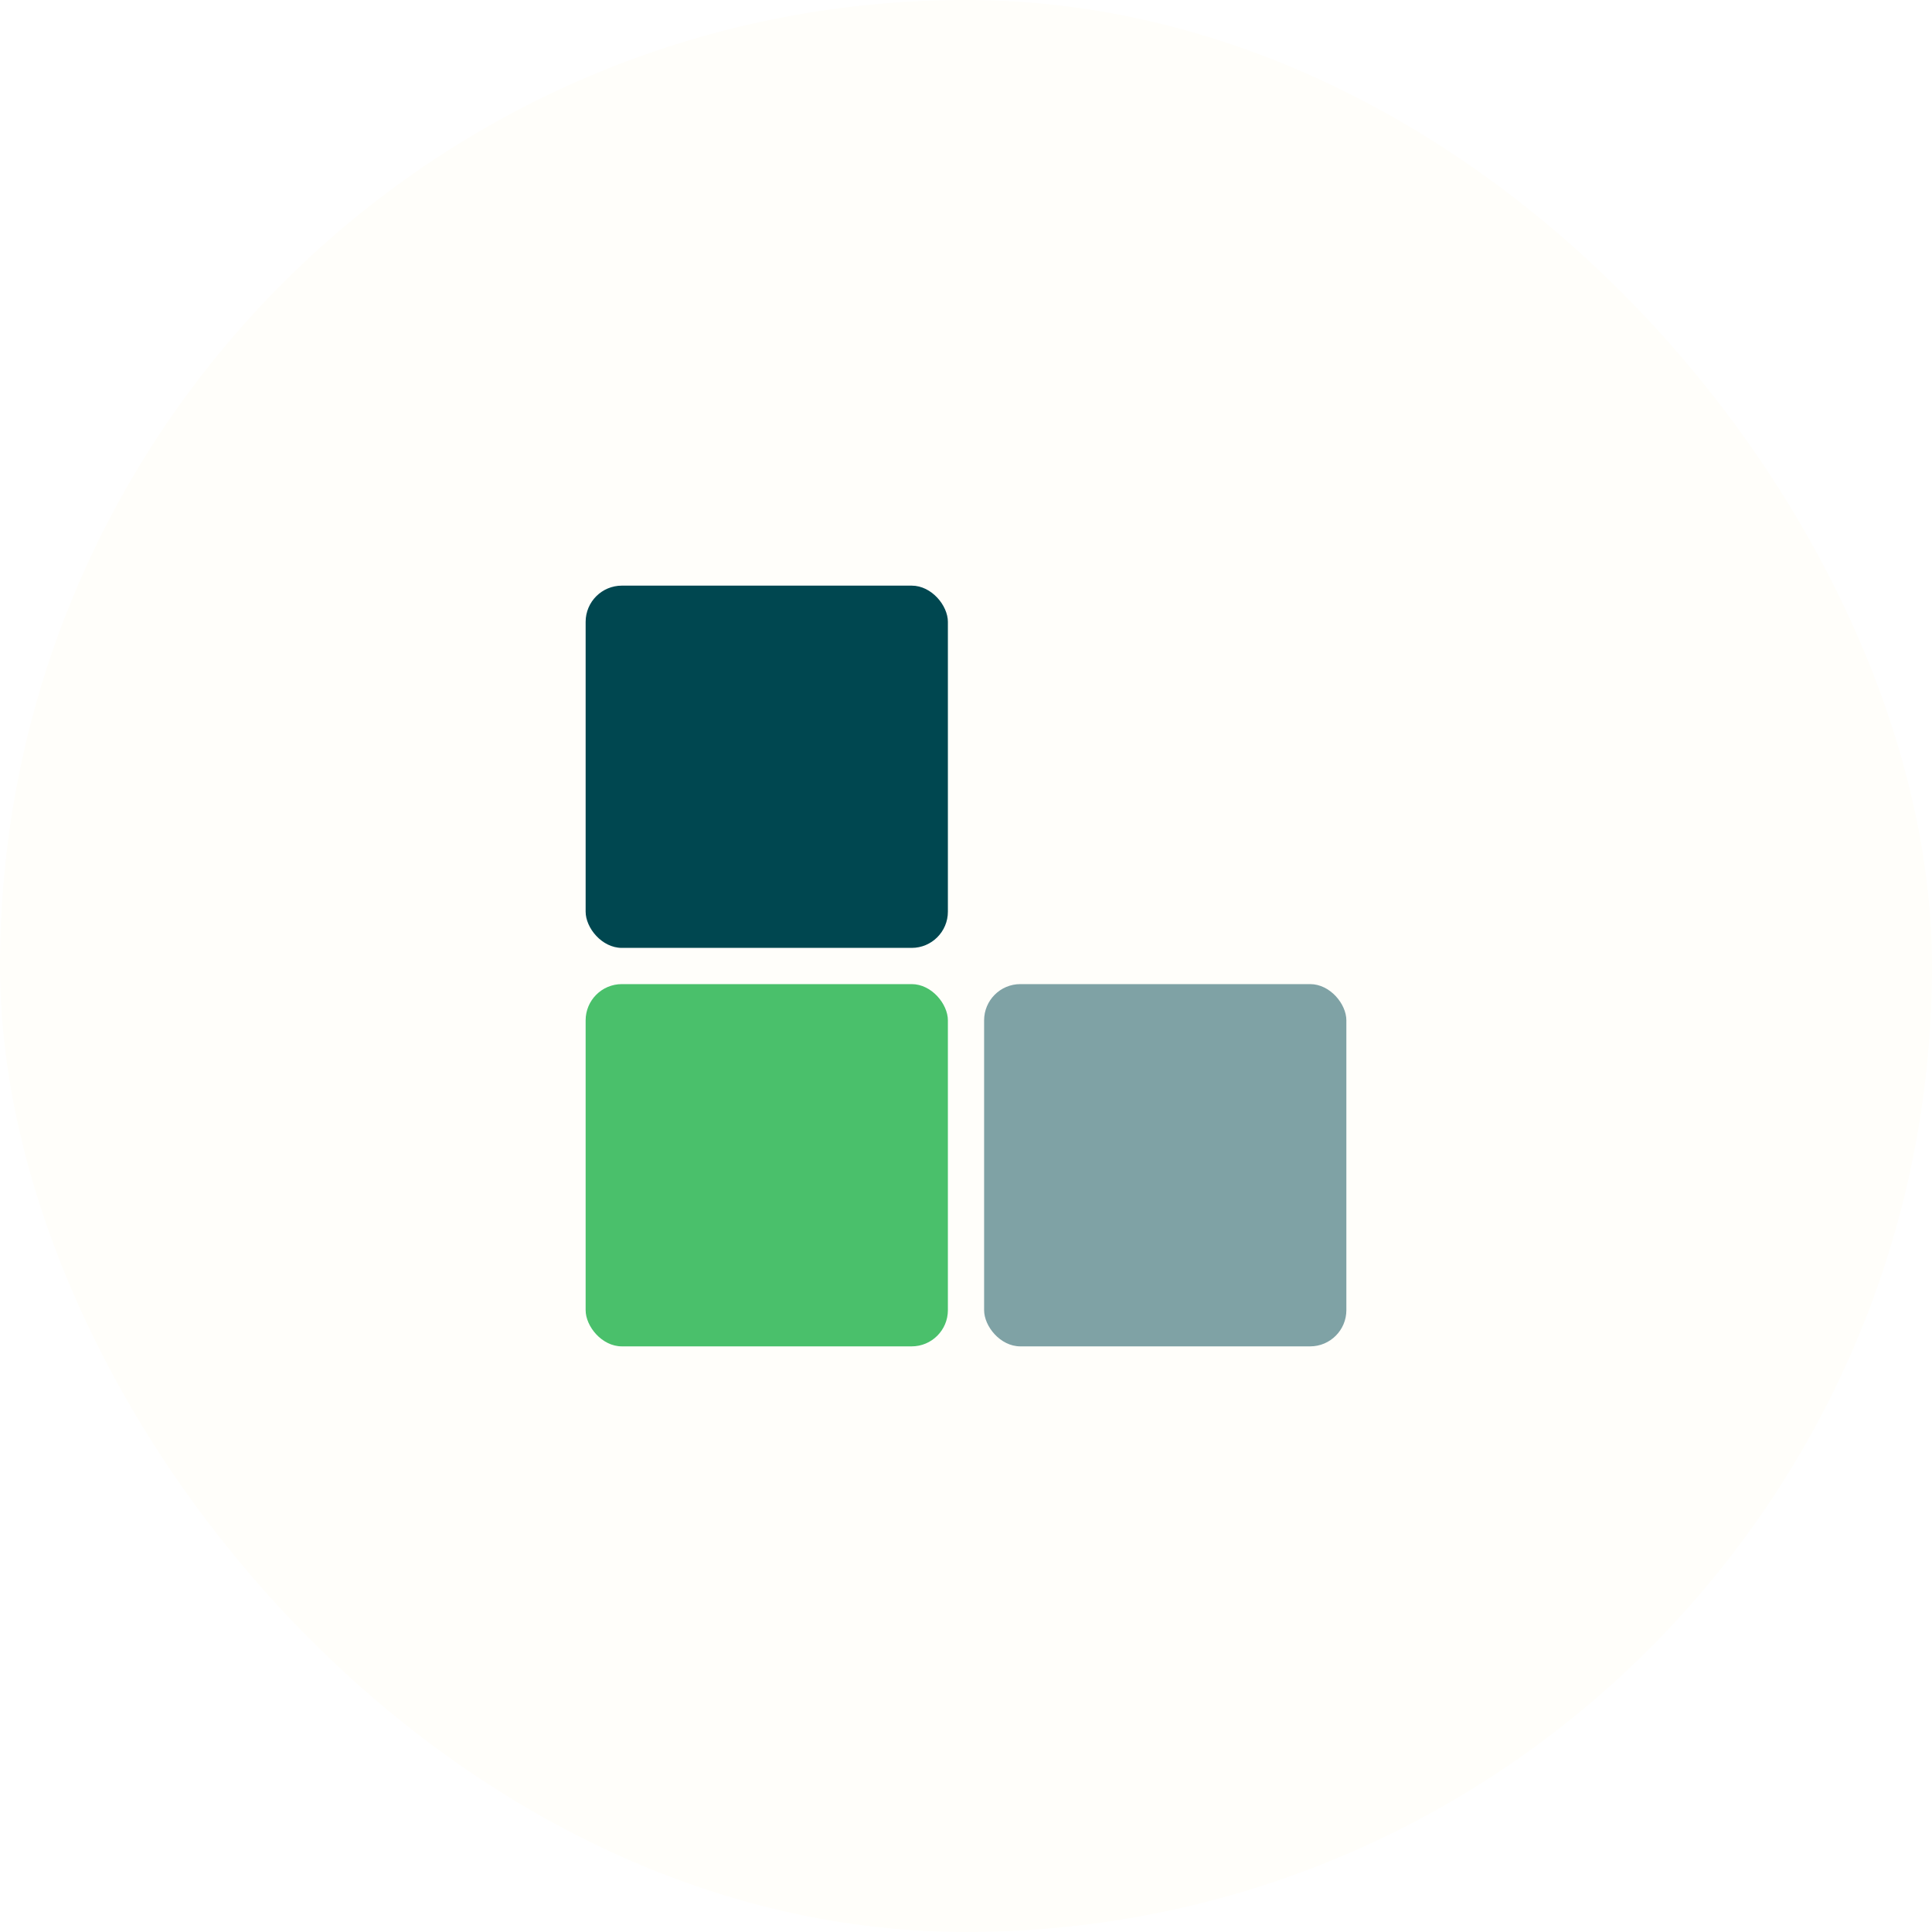
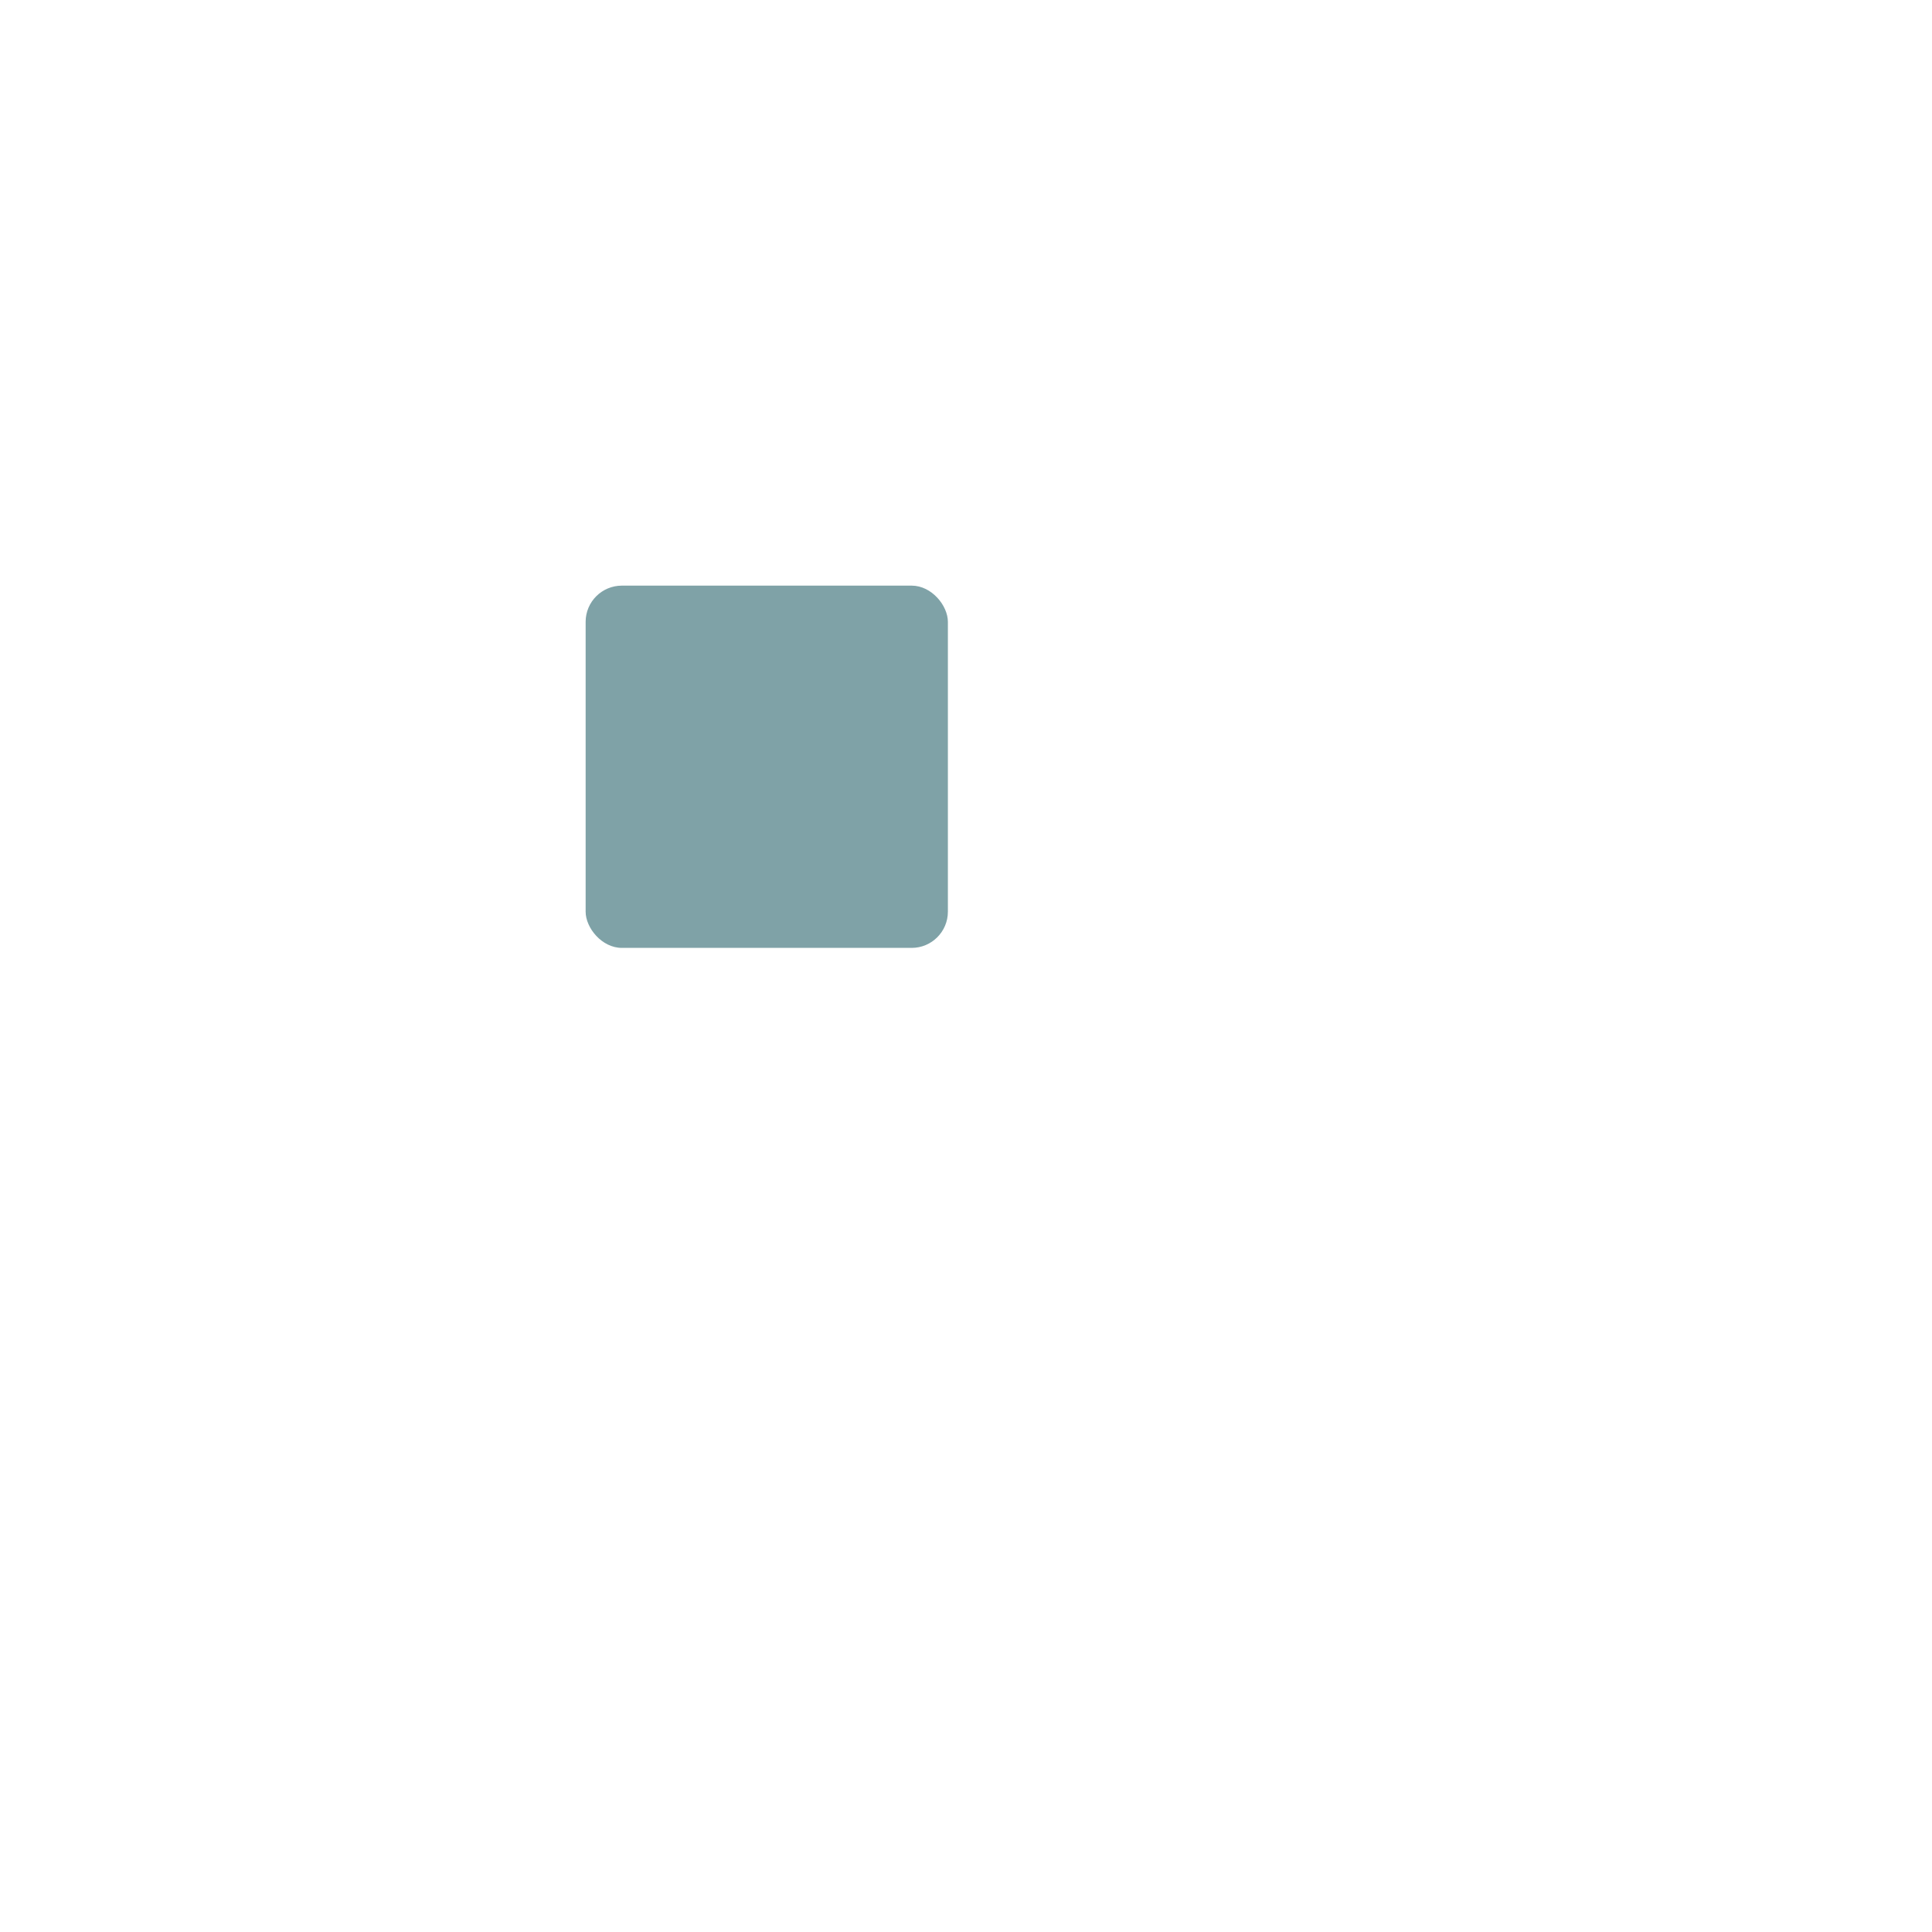
<svg xmlns="http://www.w3.org/2000/svg" height="64" width="64" viewBox="0 0 48 48">
  <title>squares anim 2</title>
-   <rect data-element="frame" x="0" y="0" width="48" height="48" rx="48" ry="48" stroke="none" fill="#fffefa" />
  <g transform="translate(13.2 13.2) scale(0.45)" fill="#4ac06b" class="nc-icon-wrapper">
    <g class="nc-loop-squares-anim-2-icon-f">
      <rect height="20" rx="2" width="20" x="25" y="3" data-color="color-2" />
-       <rect fill="#004750" height="20" rx="2" width="20" x="25" y="25" />
-       <rect height="20" rx="2" width="20" x="3" y="25" data-color="color-2" />
      <rect fill="#004750" height="20" rx="2" width="20" x="3" y="3" />
    </g>
    <style>.nc-loop-squares-anim-2-icon-f&gt;*{--animation-duration:2s;animation:nc-loop-squares-anim-2 2s infinite}.nc-loop-squares-anim-2-icon-f&gt;:nth-child(1){opacity:0;animation-delay:calc(-1 * 2s/ 2)}.nc-loop-squares-anim-2-icon-f&gt;:nth-child(2){opacity:.5;animation-delay:calc(-1 * 2s/ 4)}.nc-loop-squares-anim-2-icon-f&gt;:nth-child(4){animation-delay:calc(2s/4)}@keyframes nc-loop-squares-anim-2{0%,100%{opacity:1}50%{opacity:0}}</style>
  </g>
</svg>